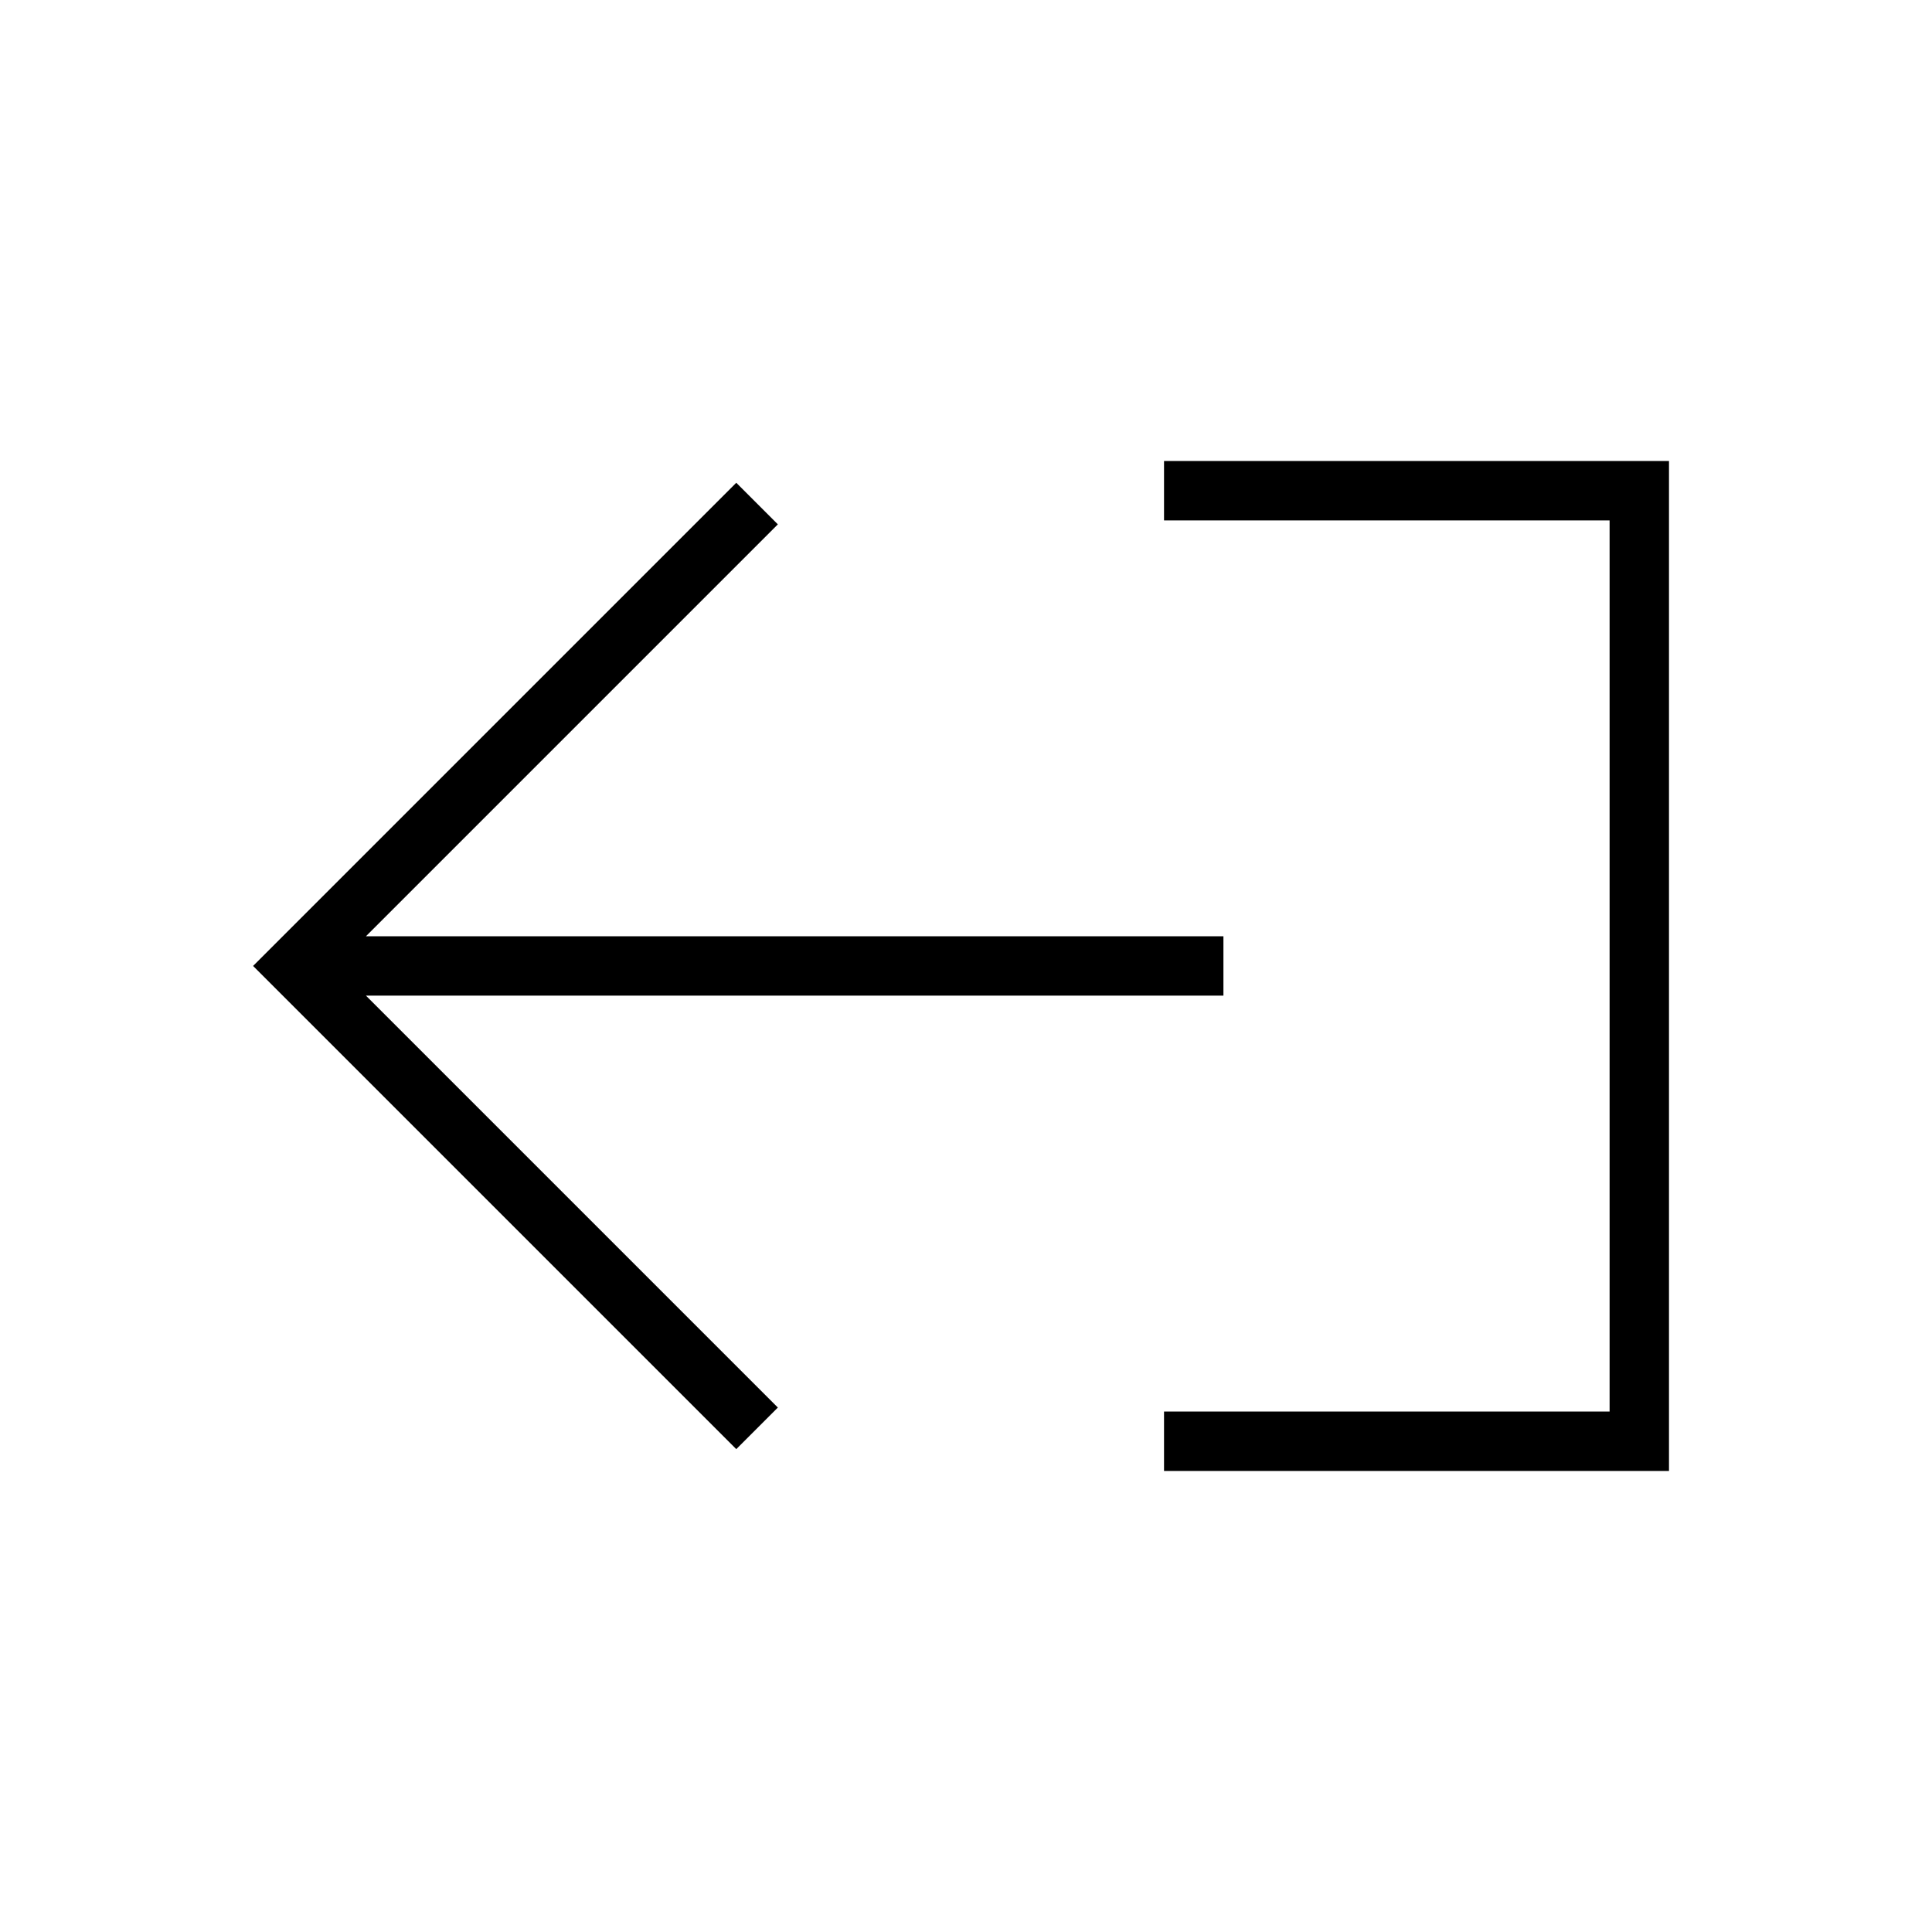
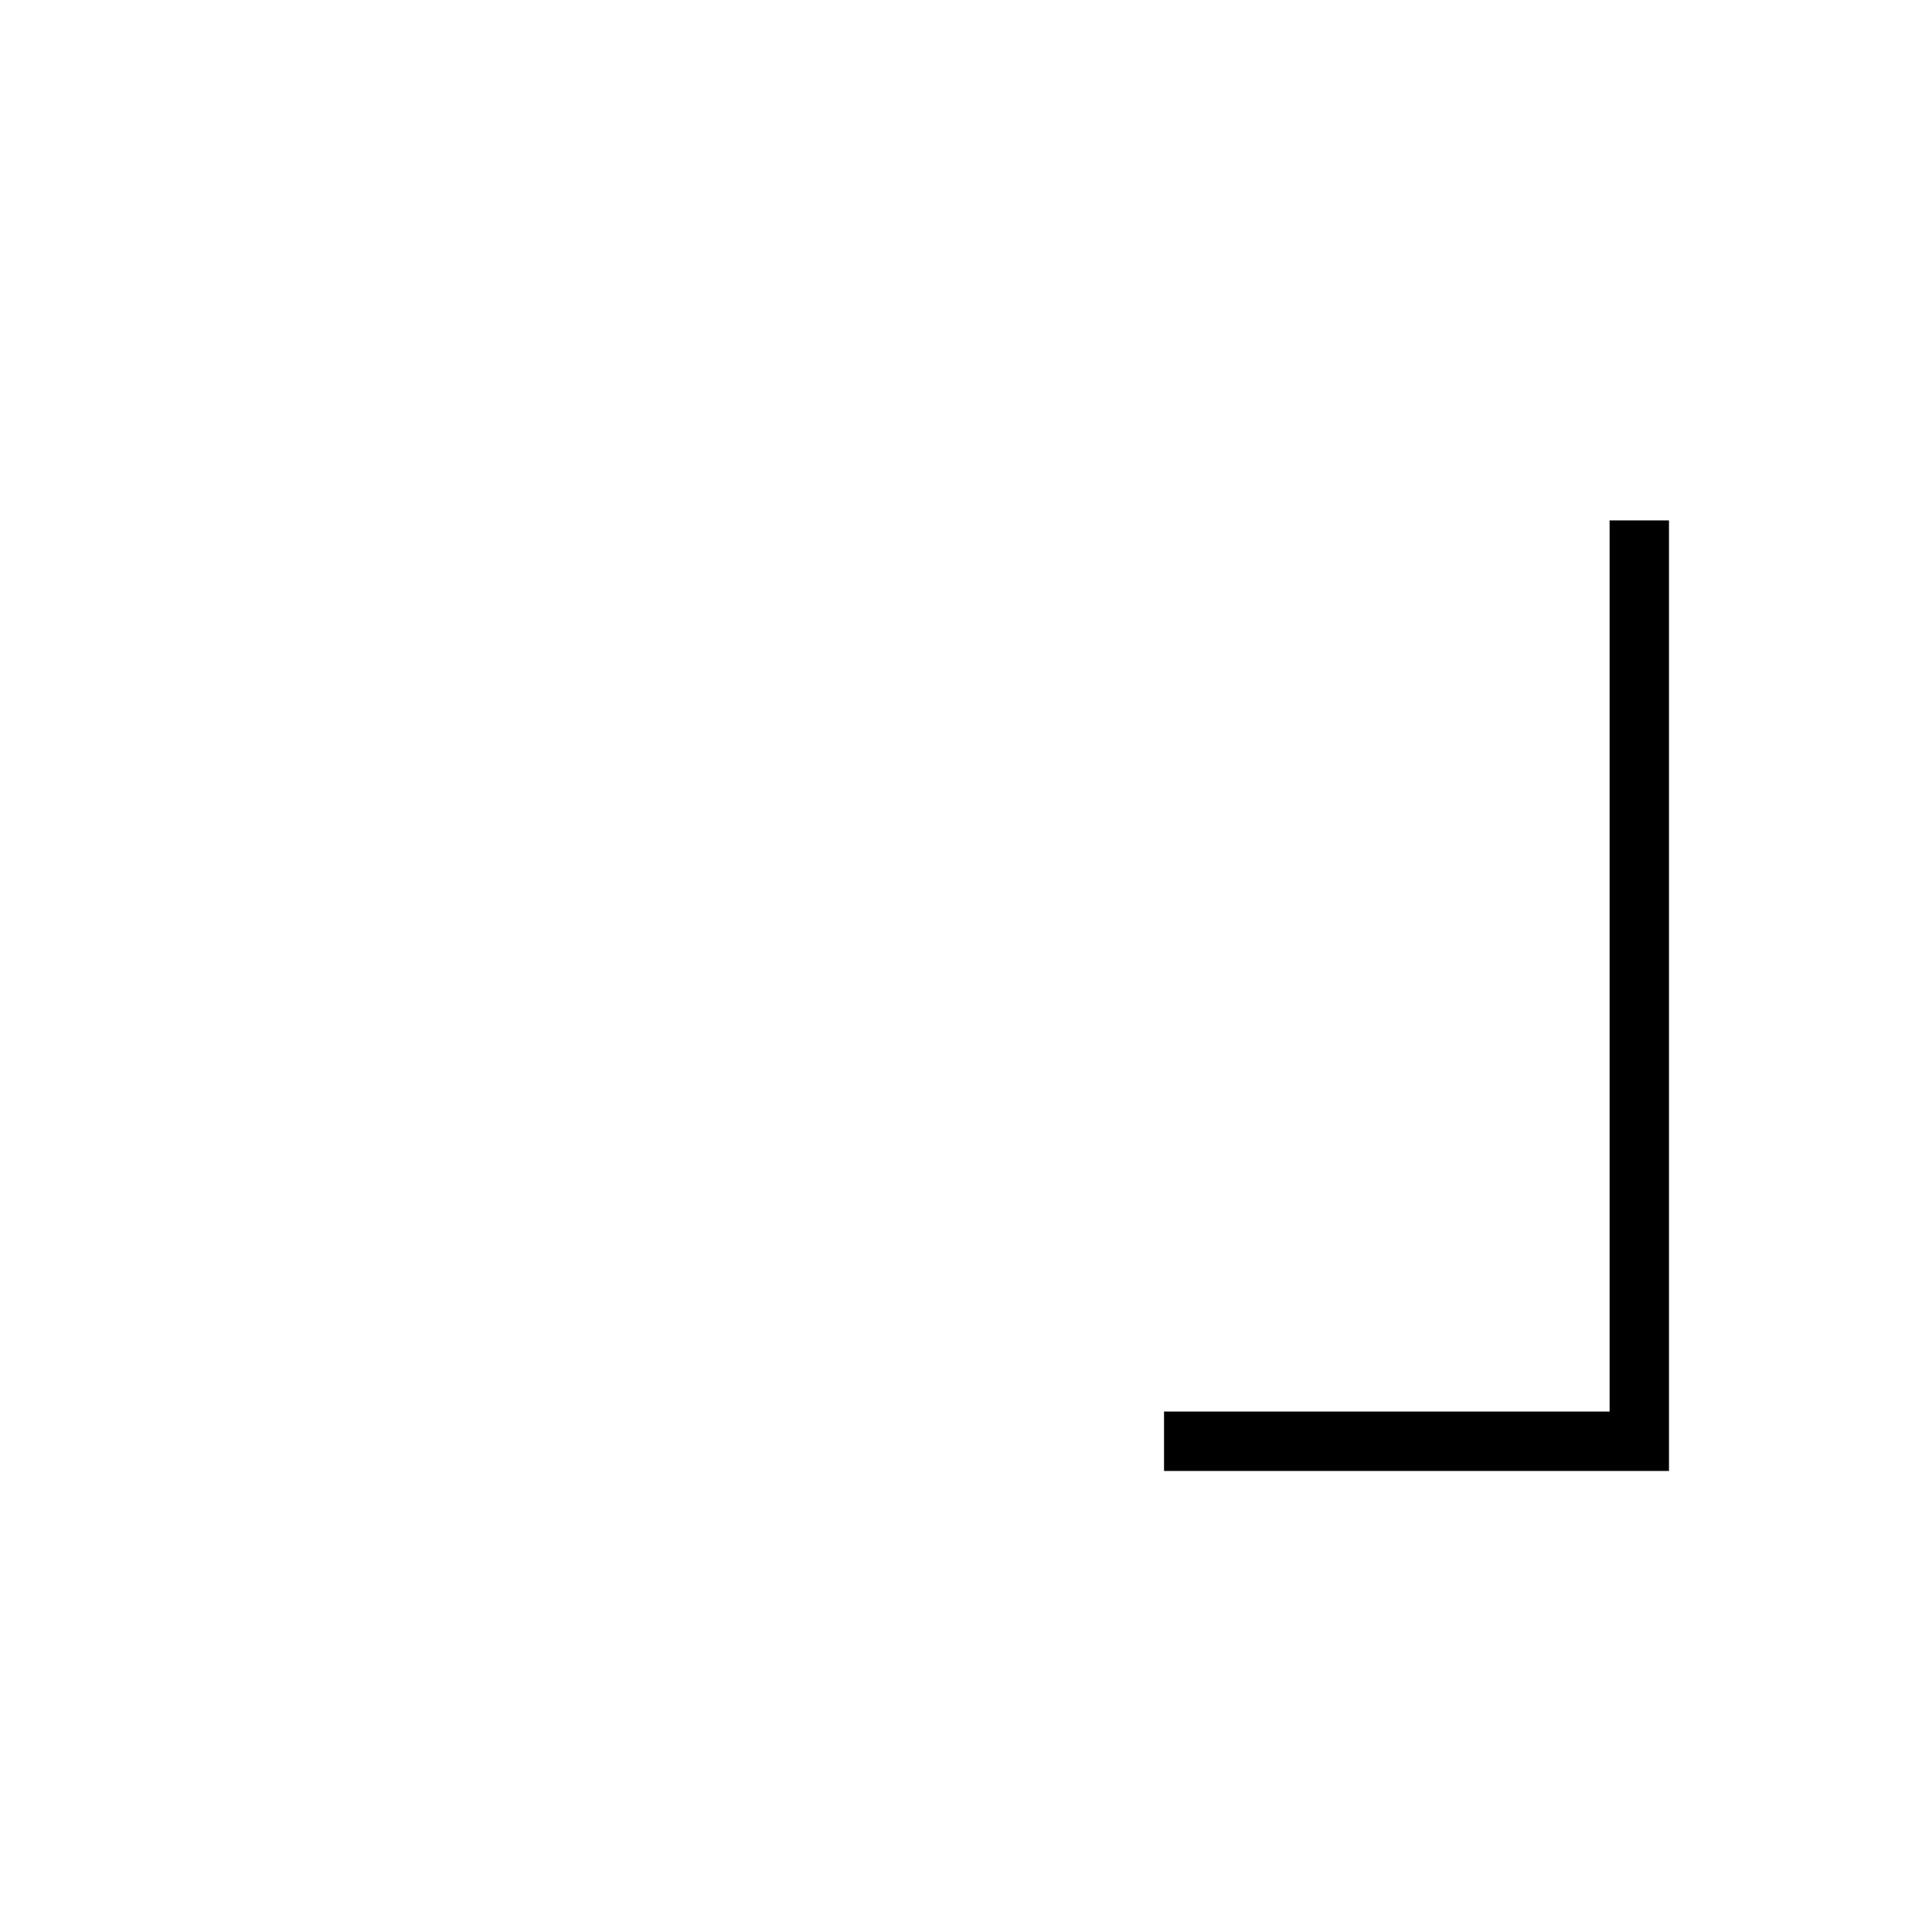
<svg xmlns="http://www.w3.org/2000/svg" fill="#000000" width="800px" height="800px" version="1.1" viewBox="144 144 512 512">
  <g>
-     <path d="m468.22 392.12h-227.24l109.16-109.16-11.02-11.023-128.05 128.05 128.05 128.05 11.02-11.023-109.16-109.16h227.24z" />
-     <path d="m586.3 533.82h-133.82v-15.746h118.08v-236.16h-118.08v-15.742h133.82z" />
+     <path d="m586.3 533.82h-133.82v-15.746h118.08v-236.16h-118.08h133.82z" />
  </g>
</svg>